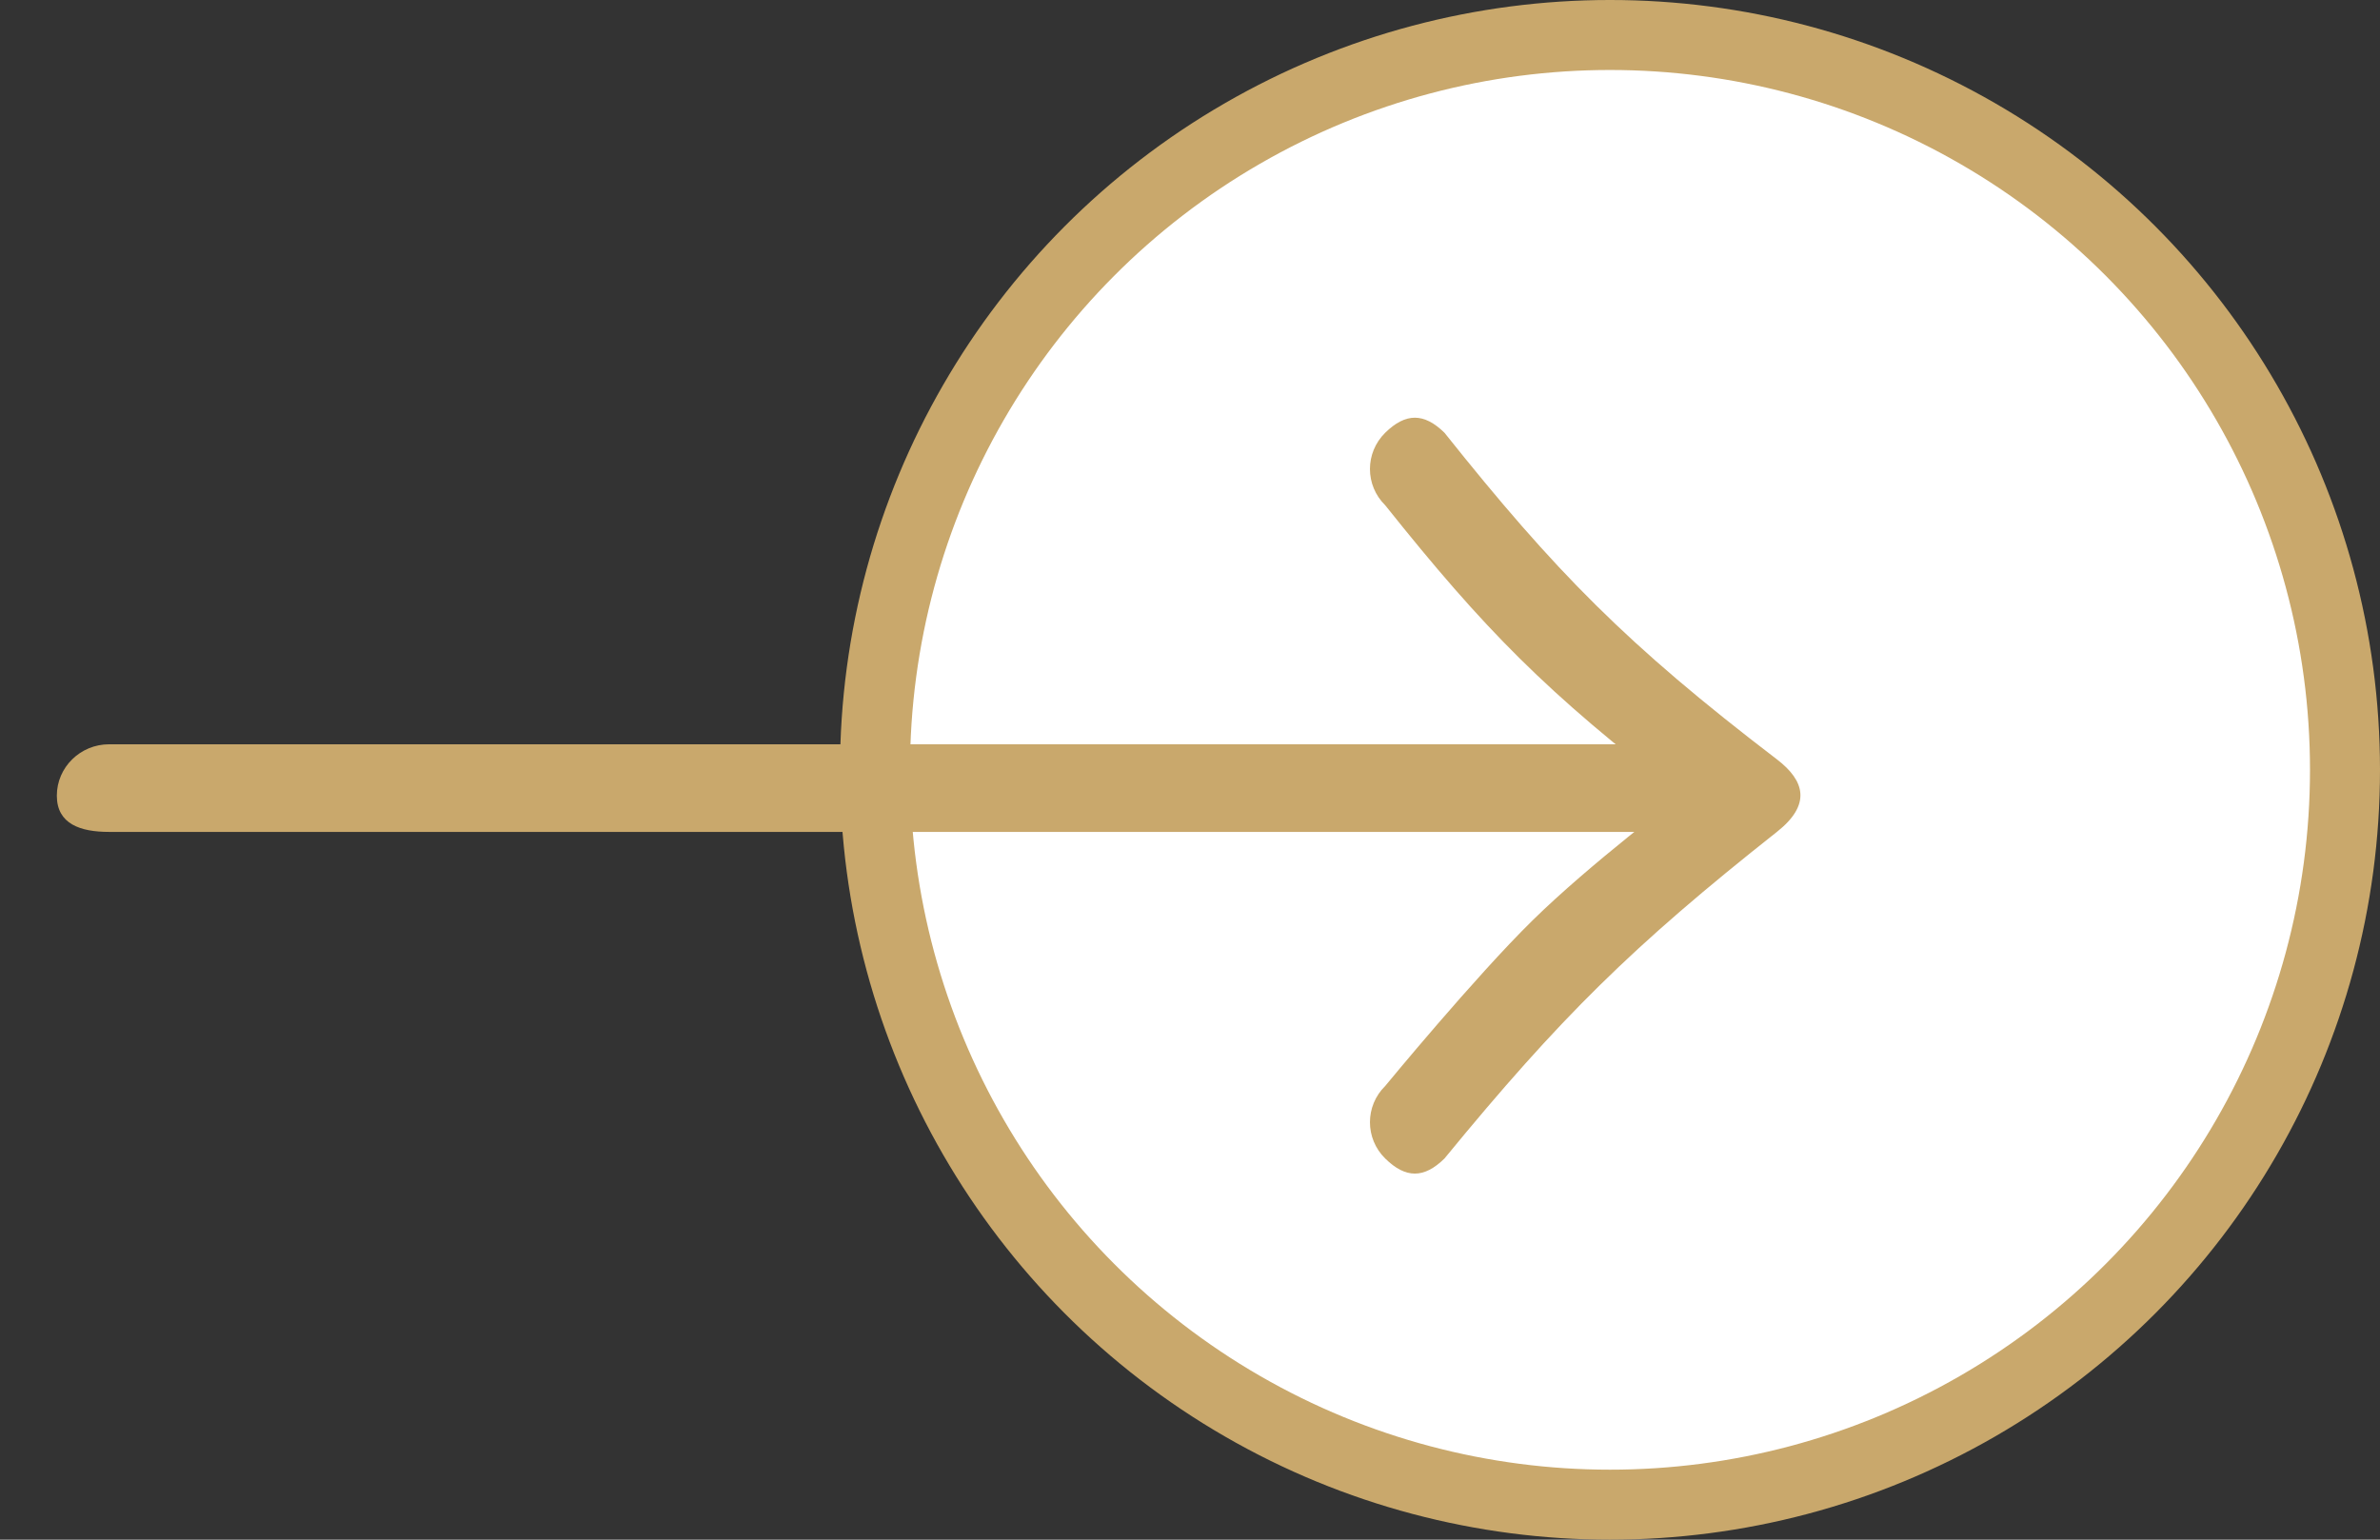
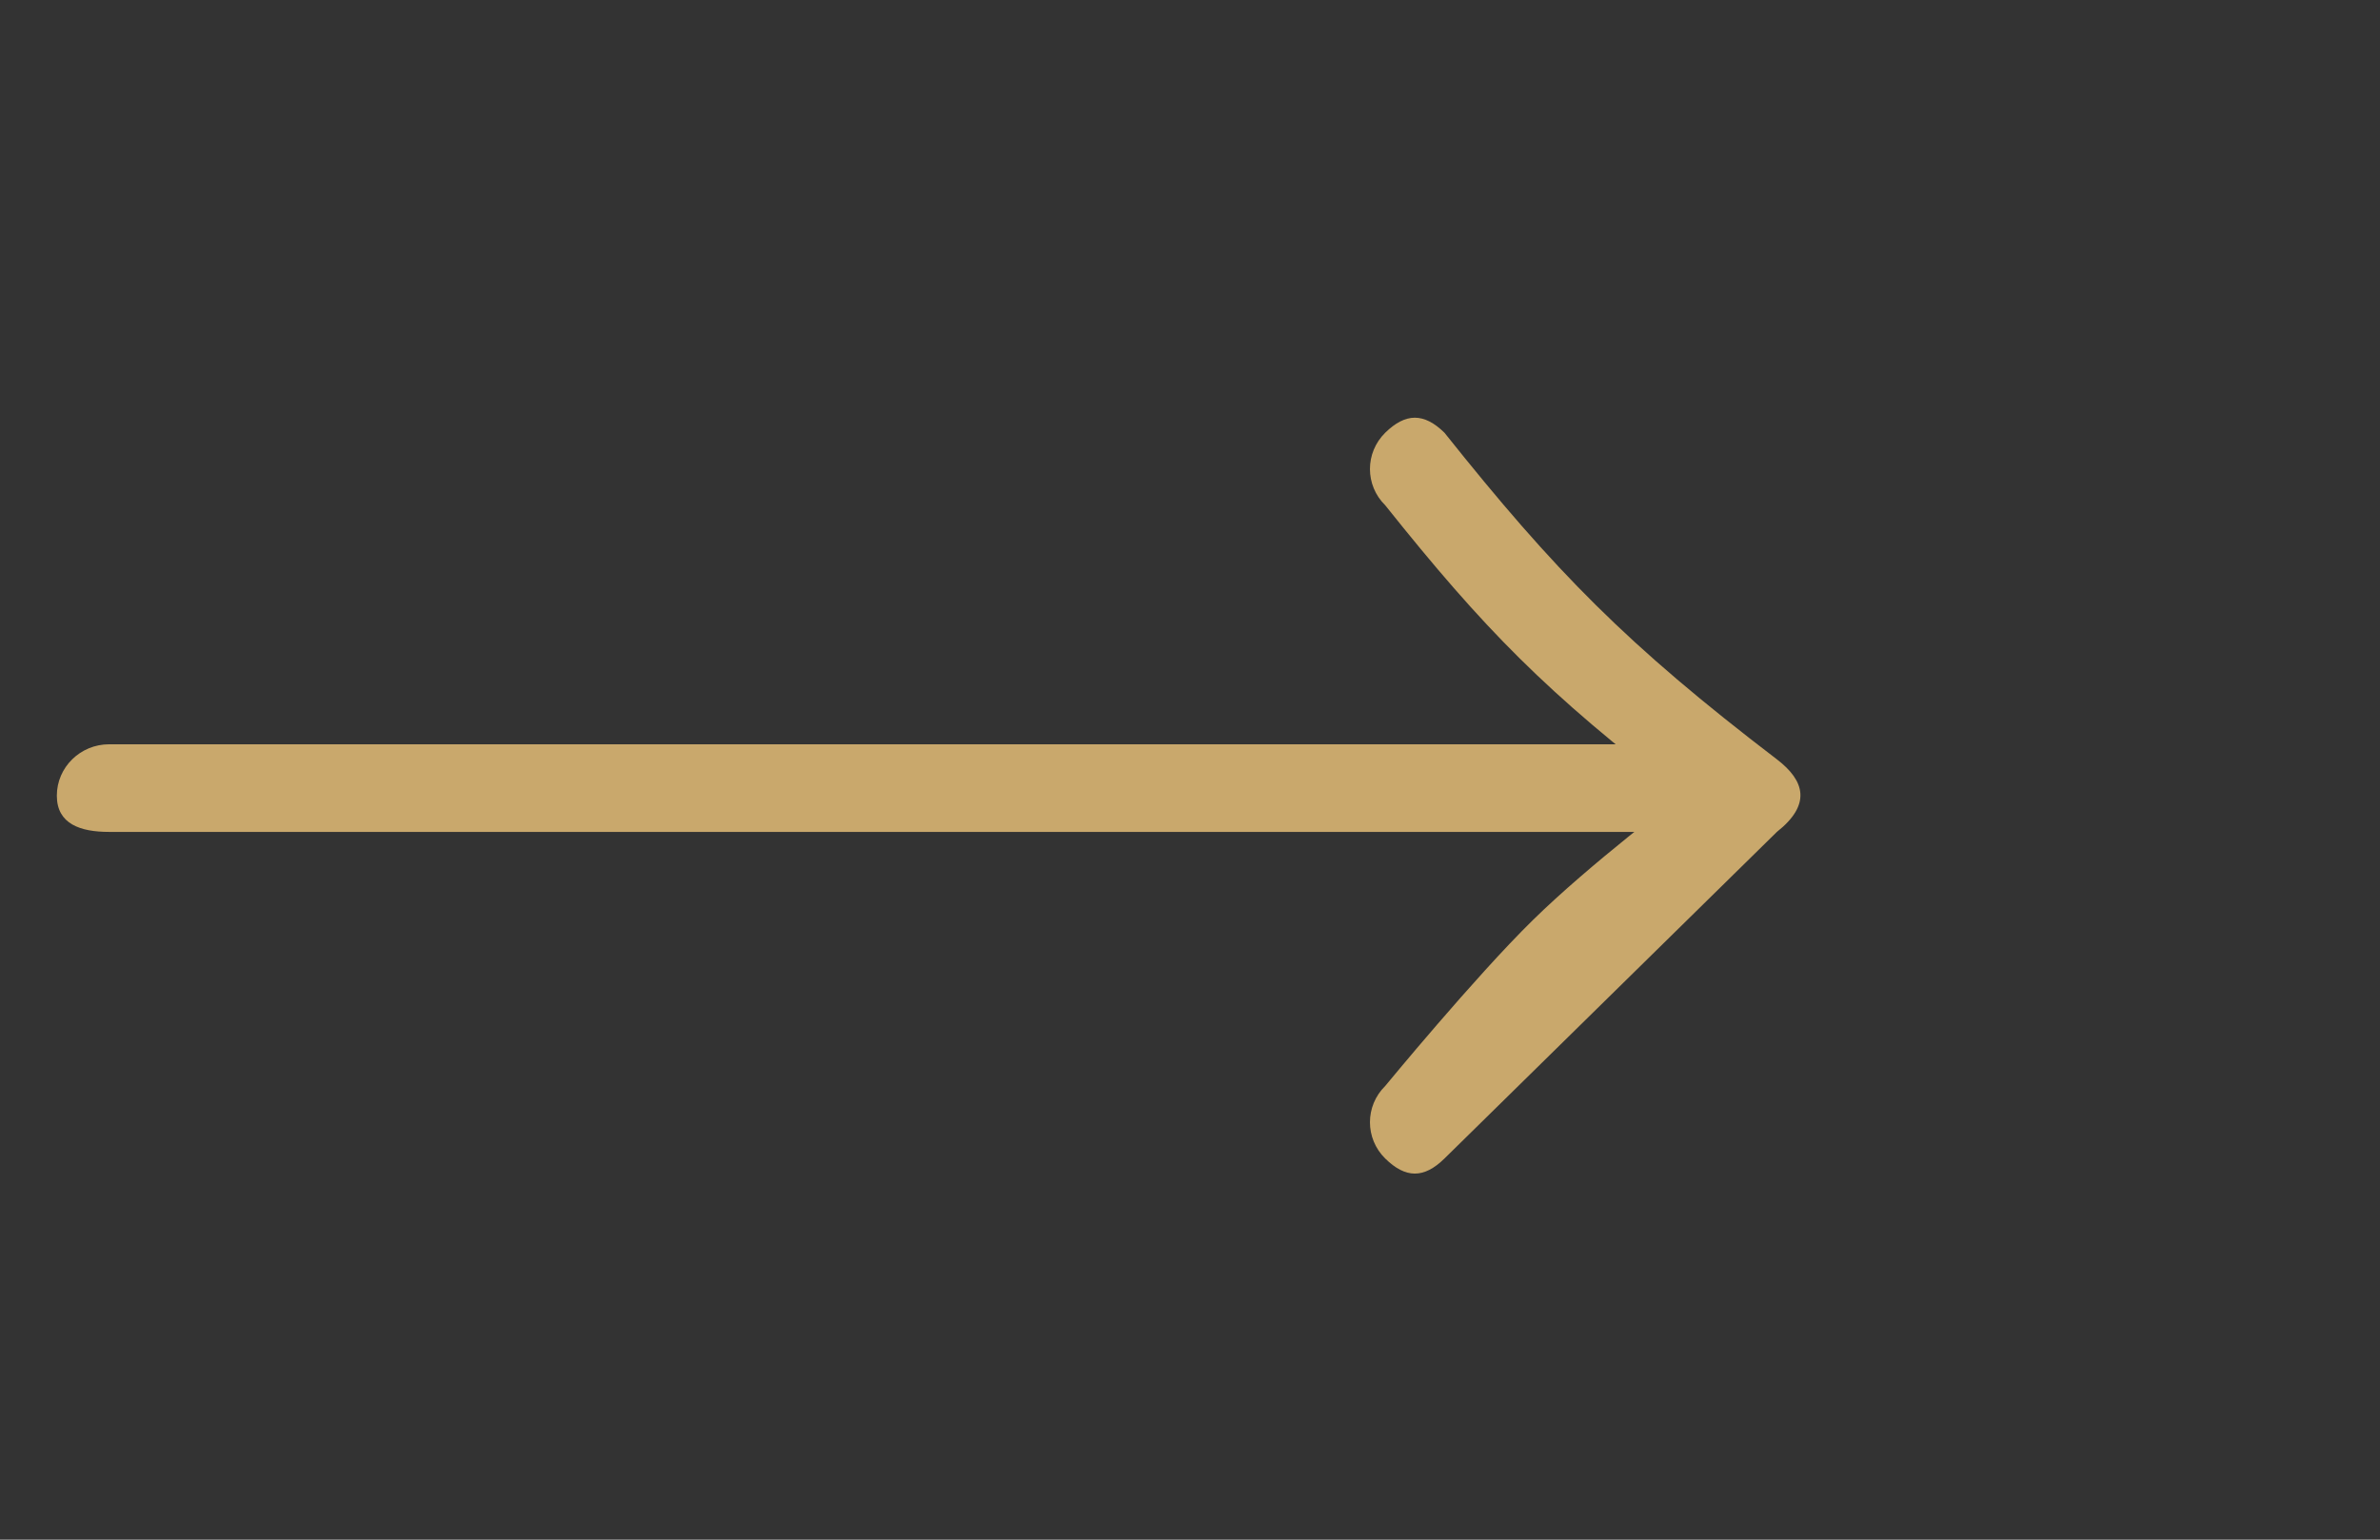
<svg xmlns="http://www.w3.org/2000/svg" width="34" height="22" viewBox="0 0 34 22" fill="none">
  <rect x="0" y="0" width="34" height="22" fill="#333333" stroke="none" />
-   <circle cx="23" cy="11" r="10.5" fill="white" stroke="#C9A86C" />
-   <path d="M1.559 10.635C1.147 10.635 0.812 10.964 0.812 11.369C0.812 11.774 1.147 11.887 1.559 11.887L1.559 10.635ZM25.384 11.887C25.874 11.5 25.789 11.16 25.384 10.85C23.239 9.211 22.221 8.172 20.635 6.183C20.343 5.897 20.081 5.897 19.789 6.183C19.498 6.47 19.498 6.934 19.789 7.22C21.196 8.983 22.095 9.906 24.011 11.369C24.011 11.369 22.719 12.34 21.895 13.15C21.07 13.96 19.789 15.517 19.789 15.517C19.498 15.803 19.498 16.268 19.789 16.554C20.081 16.841 20.343 16.841 20.635 16.554C22.288 14.538 23.326 13.514 25.384 11.887ZM1.559 11.887H25.066L25.066 10.635H1.559L1.559 11.887Z" fill="#C9A86C" />
+   <path d="M1.559 10.635C1.147 10.635 0.812 10.964 0.812 11.369C0.812 11.774 1.147 11.887 1.559 11.887L1.559 10.635ZM25.384 11.887C25.874 11.5 25.789 11.16 25.384 10.85C23.239 9.211 22.221 8.172 20.635 6.183C20.343 5.897 20.081 5.897 19.789 6.183C19.498 6.47 19.498 6.934 19.789 7.22C21.196 8.983 22.095 9.906 24.011 11.369C24.011 11.369 22.719 12.34 21.895 13.15C21.07 13.96 19.789 15.517 19.789 15.517C19.498 15.803 19.498 16.268 19.789 16.554C20.081 16.841 20.343 16.841 20.635 16.554ZM1.559 11.887H25.066L25.066 10.635H1.559L1.559 11.887Z" fill="#C9A86C" />
</svg>